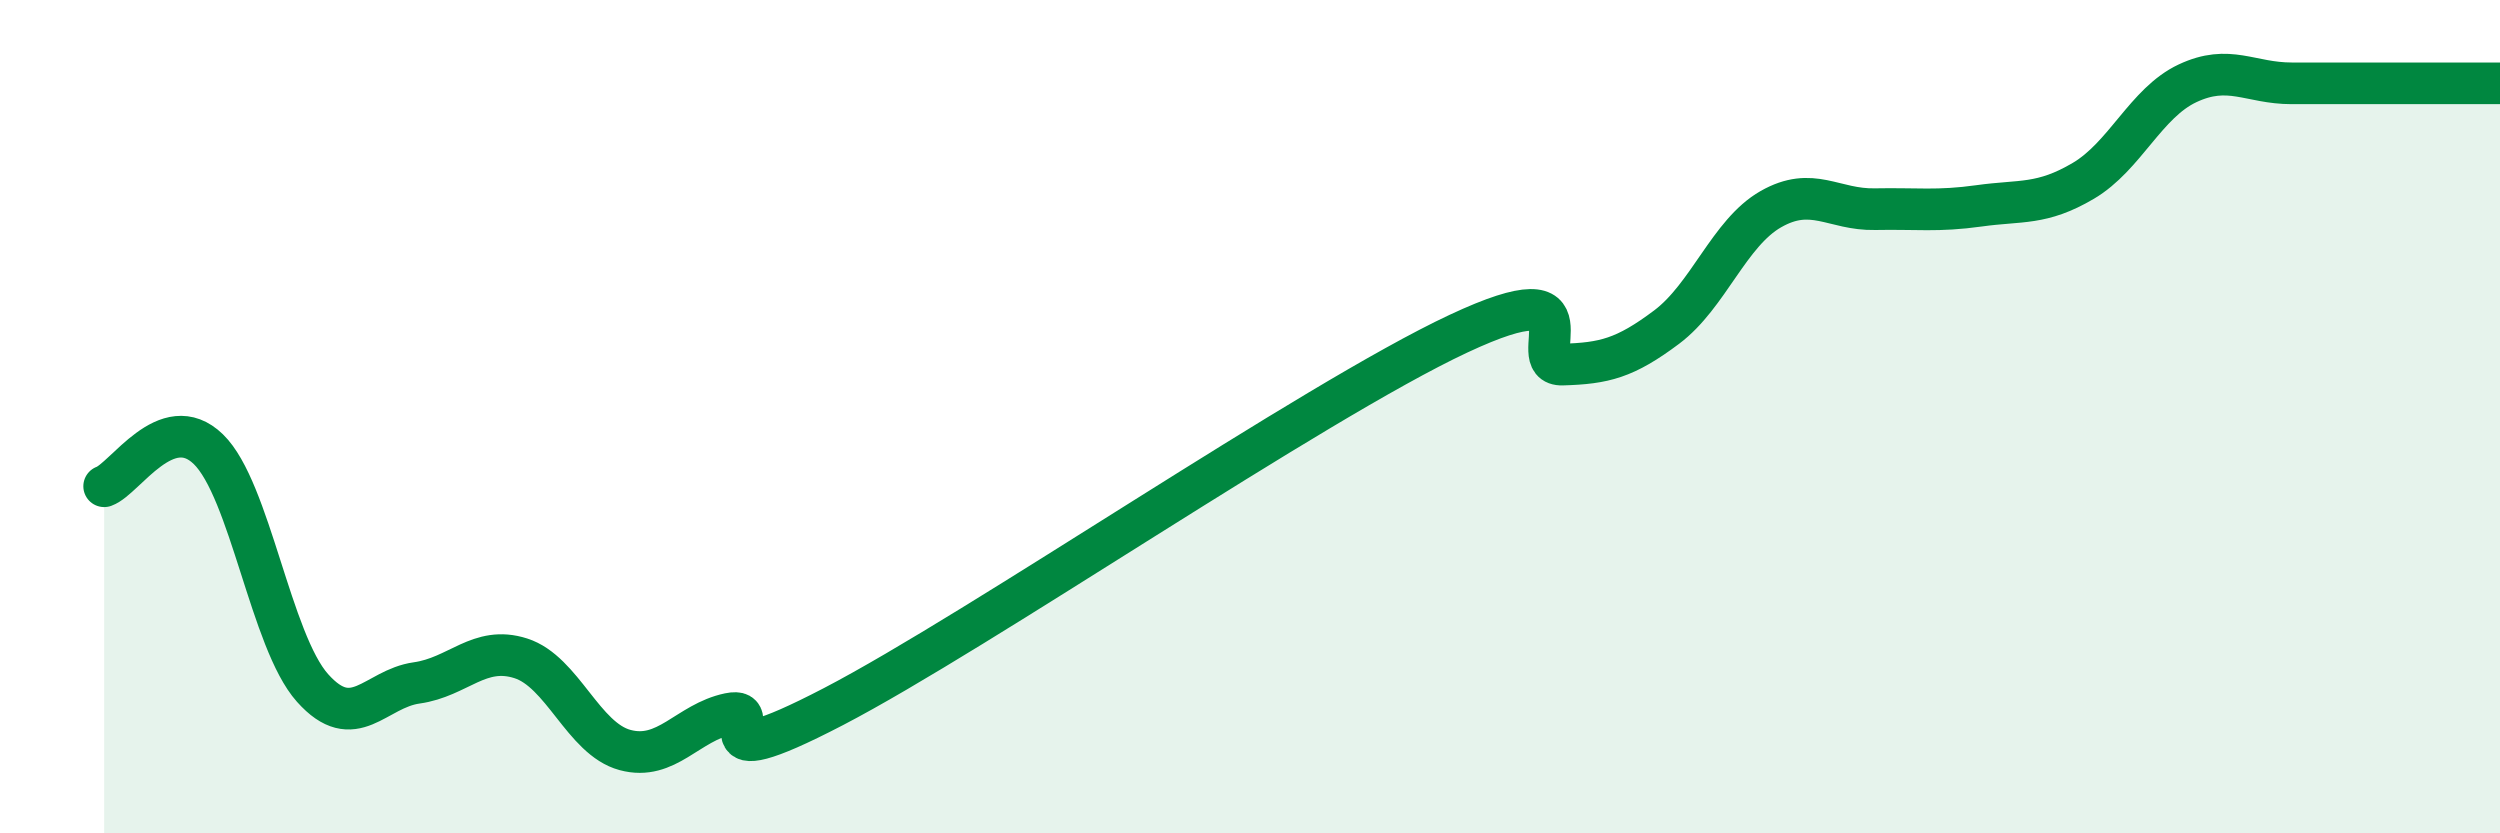
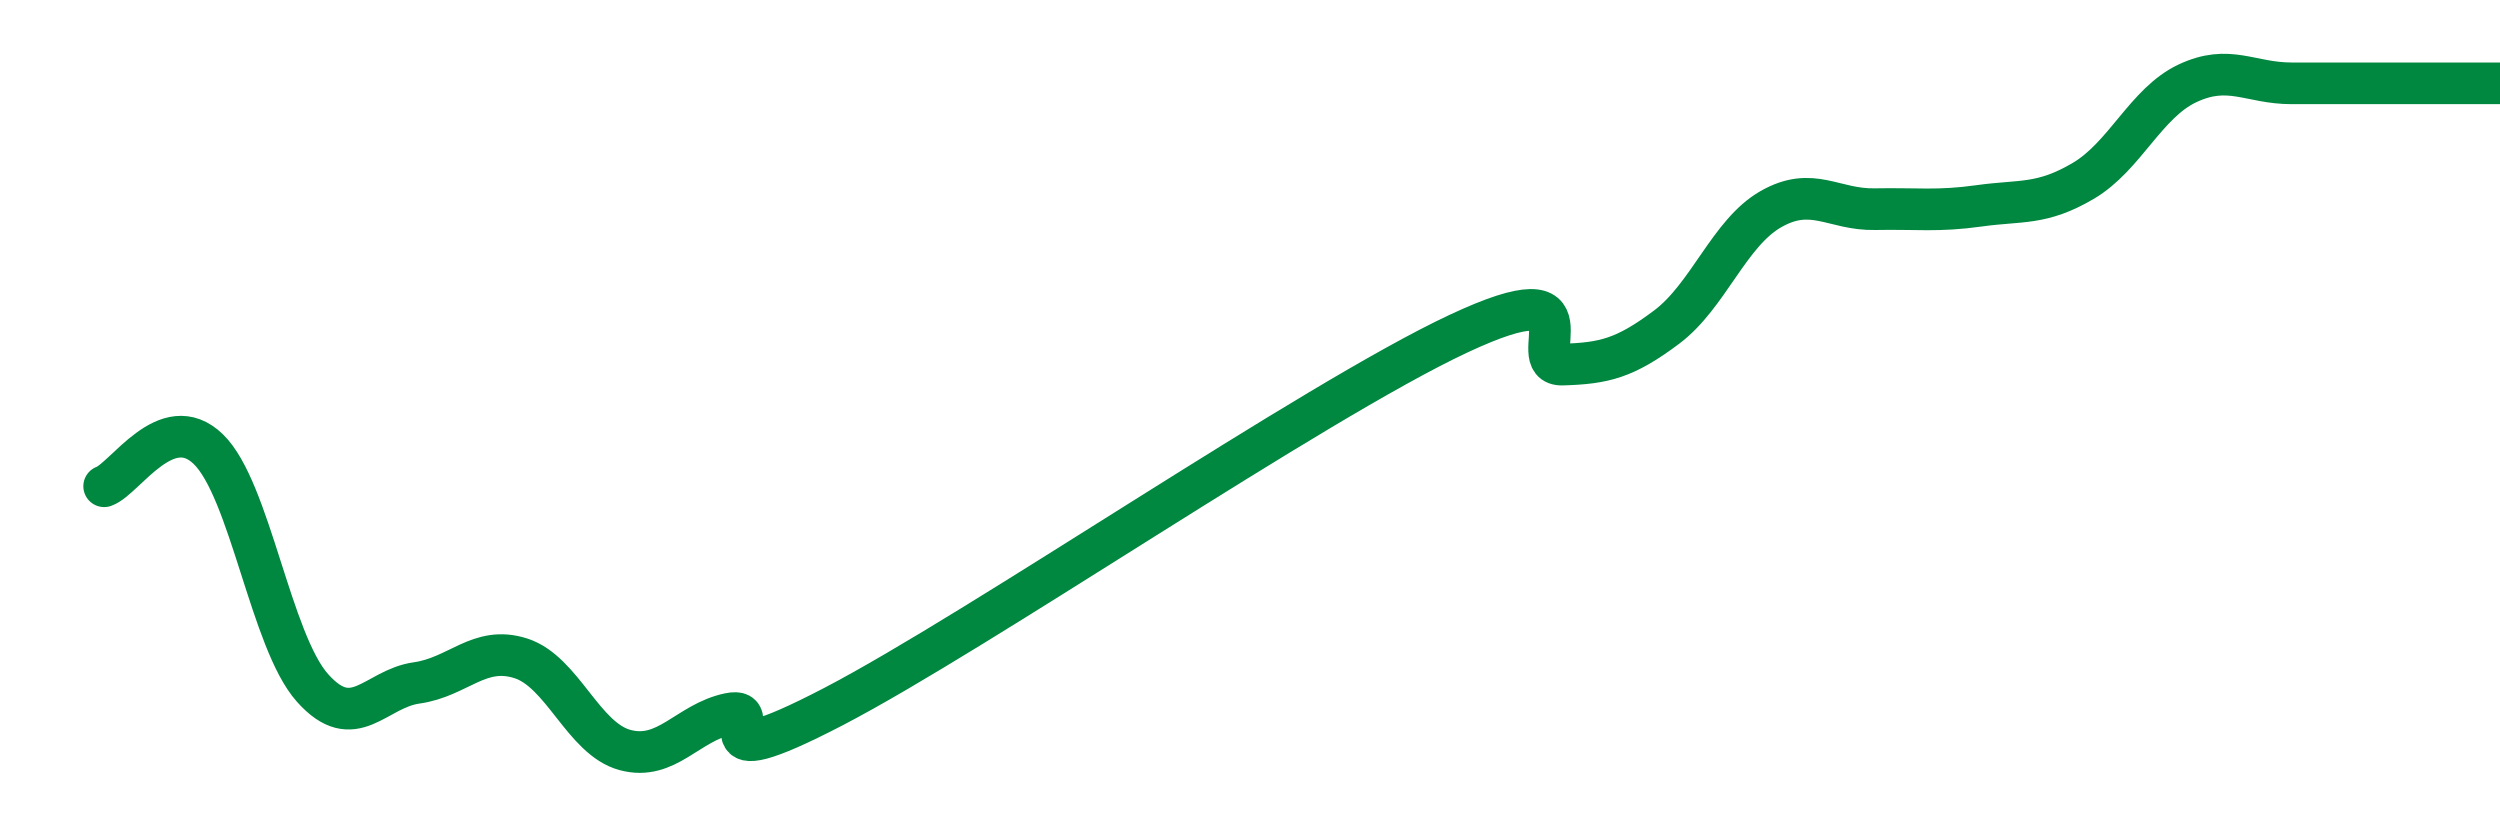
<svg xmlns="http://www.w3.org/2000/svg" width="60" height="20" viewBox="0 0 60 20">
-   <path d="M 2.5,11.67 C 3,11.49 4,9.81 5,10.78 C 6,11.75 6.5,15.39 7.5,16.51 C 8.5,17.63 9,16.53 10,16.39 C 11,16.25 11.5,15.48 12.5,15.8 C 13.5,16.12 14,17.73 15,18 C 16,18.27 16.5,17.34 17.5,17.13 C 18.5,16.92 16.5,18.78 20,16.96 C 23.5,15.14 31.5,9.65 35,8.01 C 38.5,6.37 36.5,8.78 37.5,8.75 C 38.5,8.72 39,8.6 40,7.85 C 41,7.1 41.5,5.59 42.5,5.02 C 43.5,4.45 44,5.04 45,5.02 C 46,5 46.5,5.08 47.5,4.94 C 48.5,4.8 49,4.93 50,4.34 C 51,3.75 51.5,2.47 52.5,2 C 53.5,1.53 54,2 55,2 C 56,2 56.5,2 57.5,2 C 58.5,2 59.5,2 60,2L60 20L2.5 20Z" fill="#008740" opacity="0.1" stroke-linecap="round" stroke-linejoin="round" />
  <path d="M 2.5,11.67 C 3,11.49 4,9.81 5,10.78 C 6,11.75 6.5,15.39 7.5,16.51 C 8.5,17.63 9,16.53 10,16.39 C 11,16.25 11.5,15.48 12.5,15.8 C 13.5,16.12 14,17.73 15,18 C 16,18.27 16.5,17.34 17.5,17.13 C 18.5,16.92 16.5,18.78 20,16.96 C 23.5,15.14 31.5,9.65 35,8.01 C 38.5,6.37 36.5,8.78 37.5,8.75 C 38.5,8.72 39,8.6 40,7.85 C 41,7.1 41.5,5.59 42.5,5.02 C 43.5,4.45 44,5.04 45,5.02 C 46,5 46.5,5.08 47.5,4.94 C 48.5,4.8 49,4.93 50,4.34 C 51,3.75 51.5,2.47 52.5,2 C 53.5,1.53 54,2 55,2 C 56,2 56.5,2 57.5,2 C 58.5,2 59.5,2 60,2" stroke="#008740" stroke-width="1" fill="none" stroke-linecap="round" stroke-linejoin="round" />
</svg>